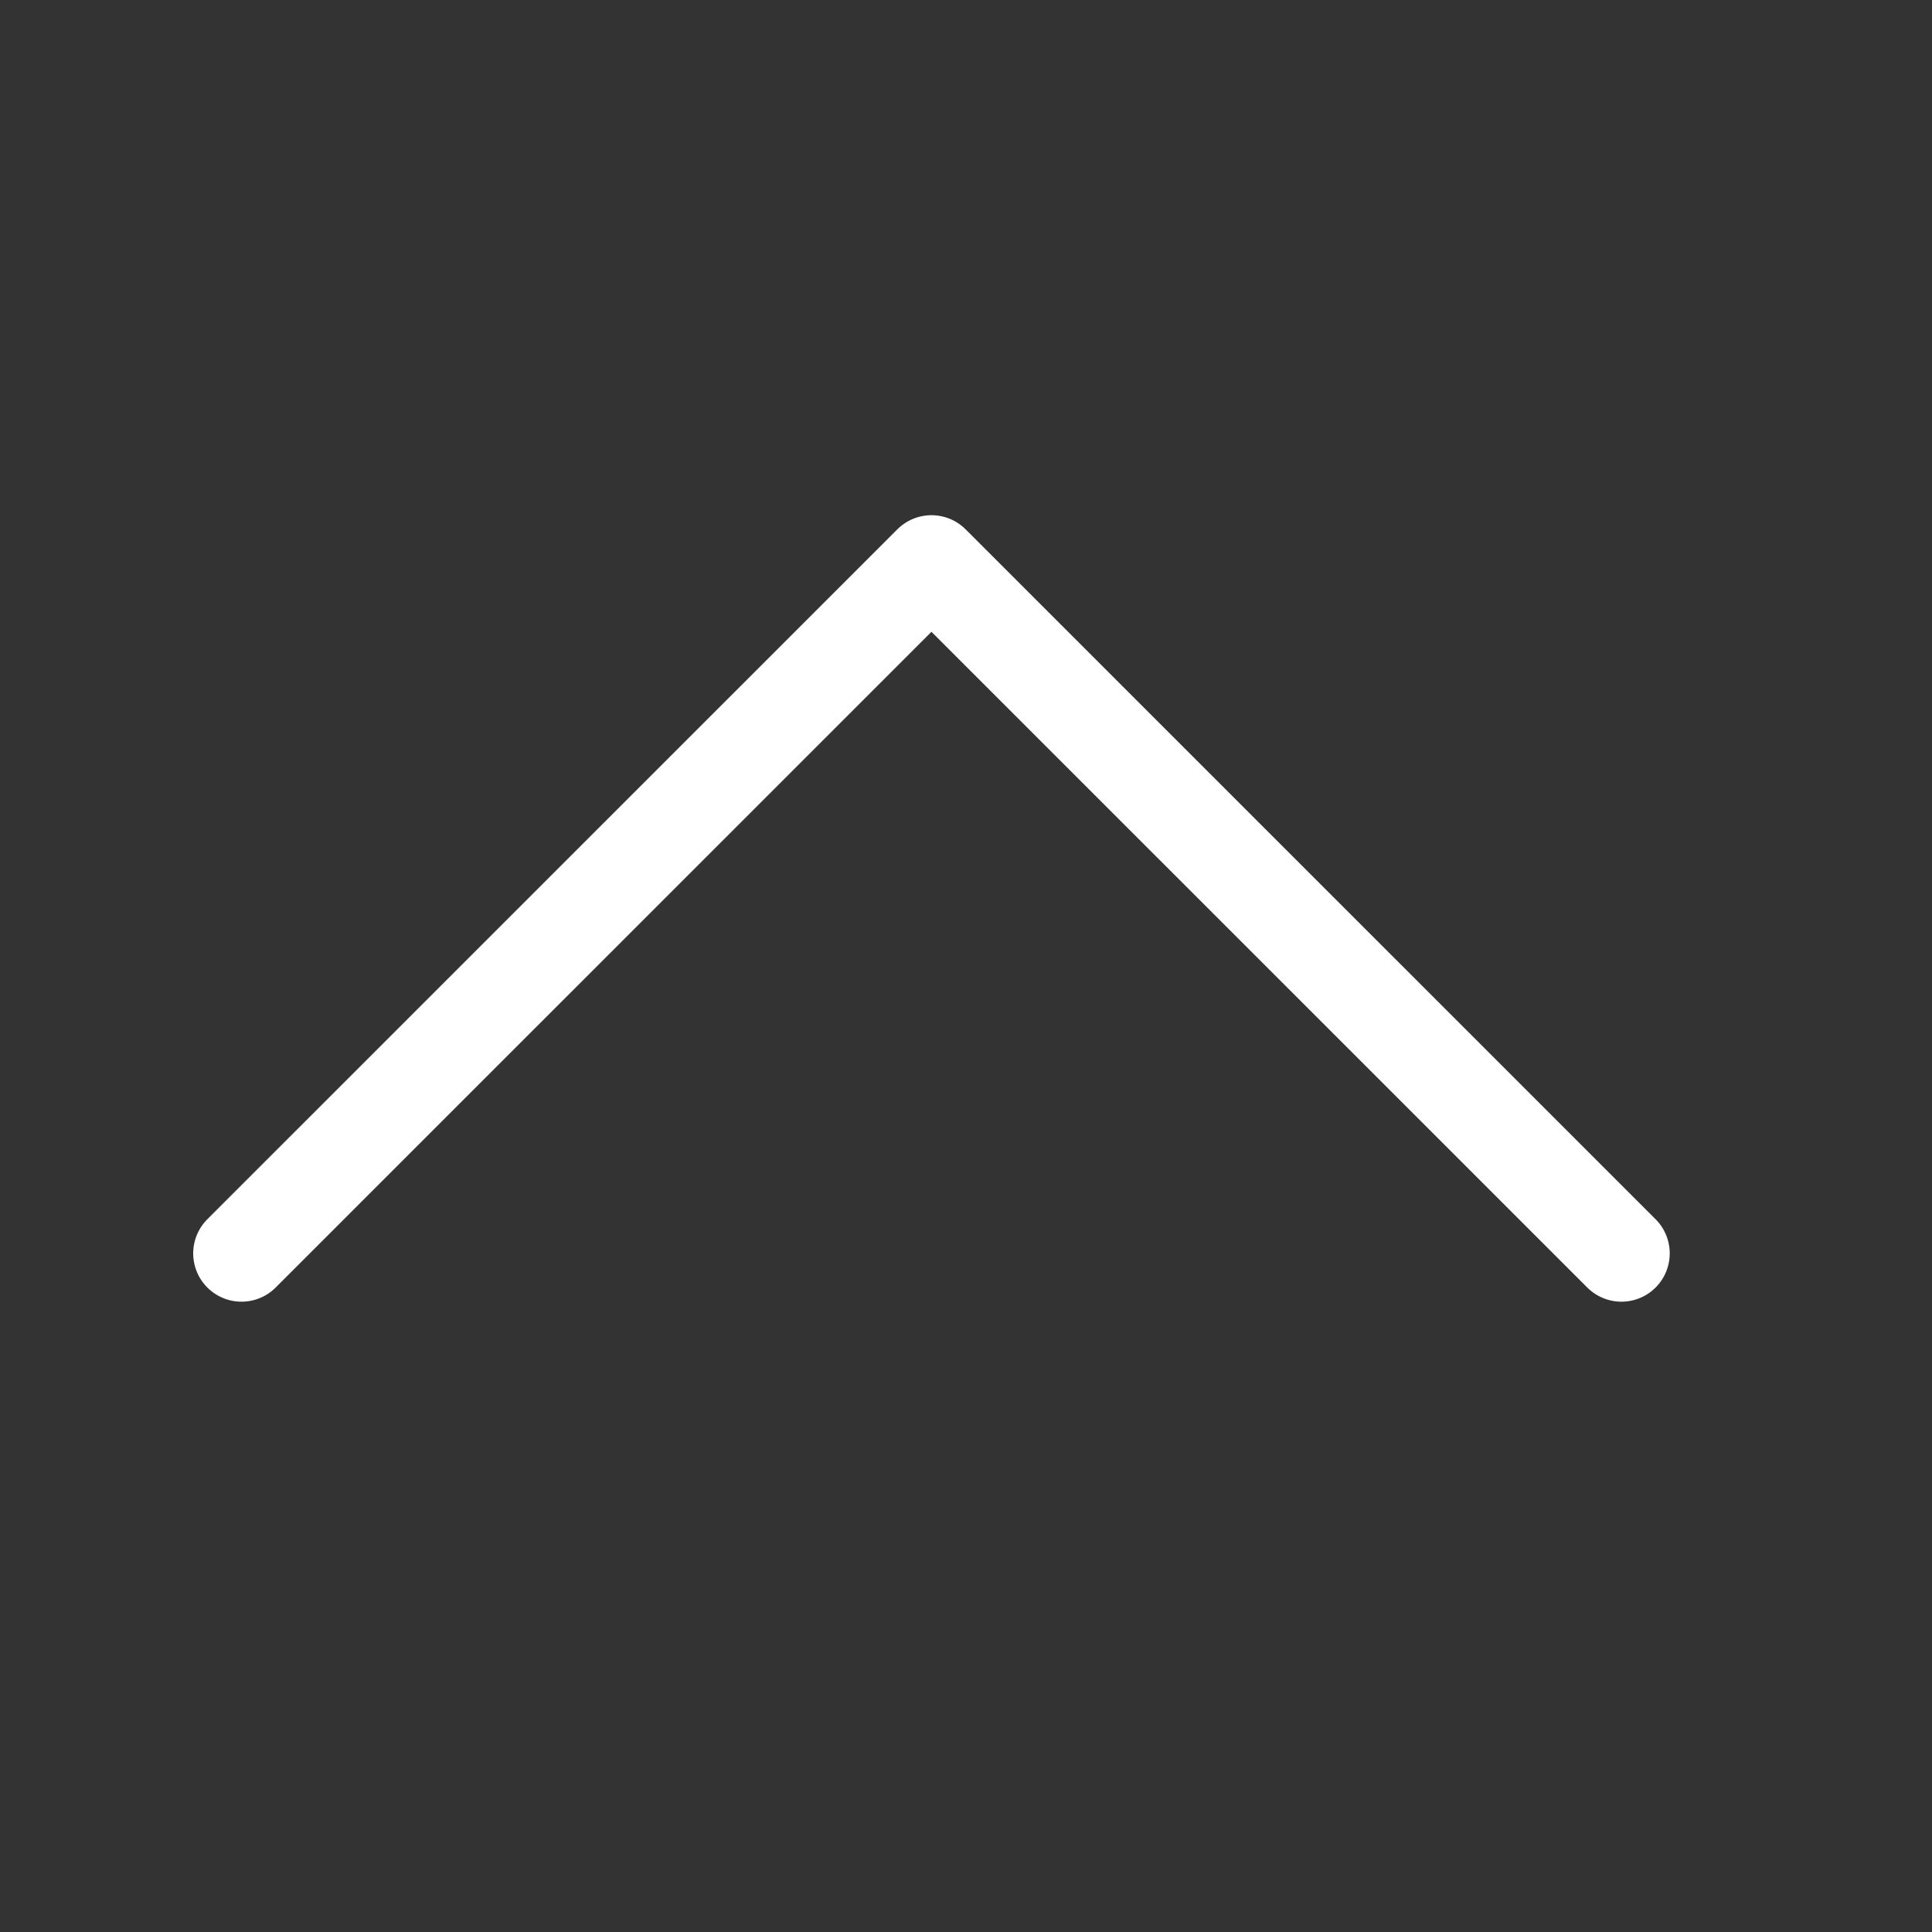
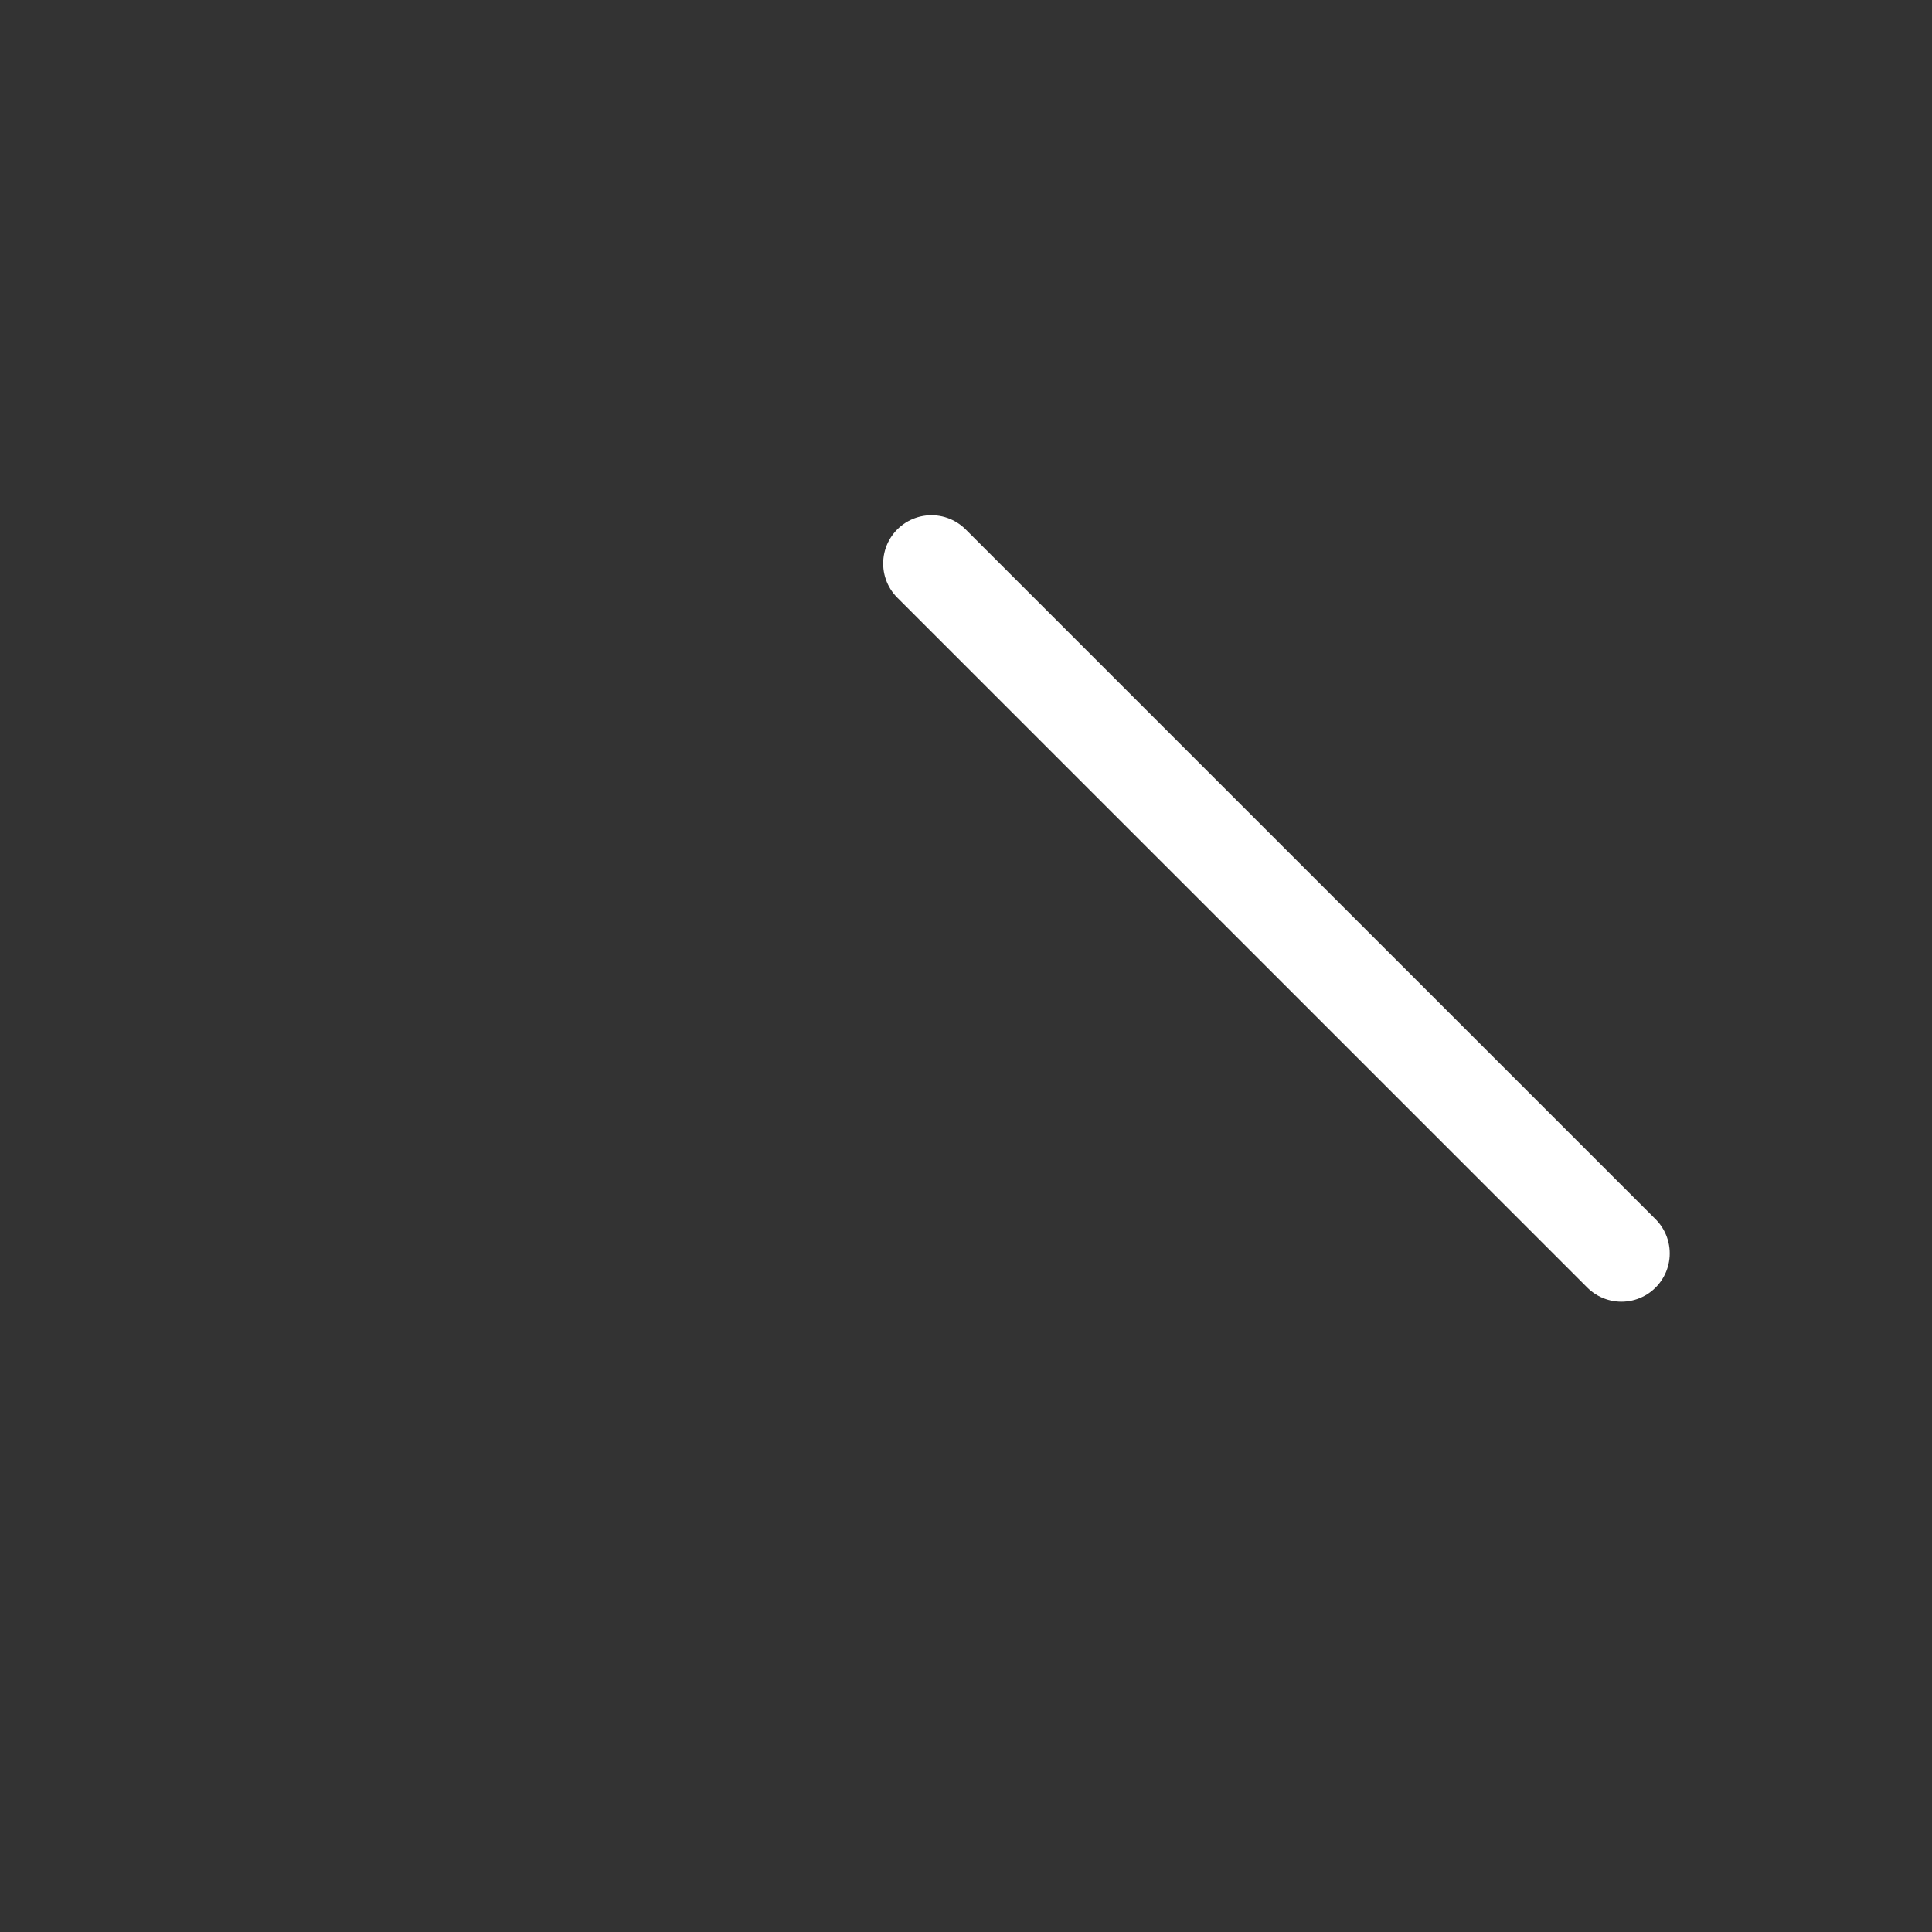
<svg xmlns="http://www.w3.org/2000/svg" width="24" height="24" viewBox="0 0 24 24" fill="none">
  <rect x="0" y="0" width="24" height="24" fill="#333333" stroke="none" />
-   <path d="M20.142 15.57L11.571 7L3 15.57" stroke="#fff" stroke-width="1.2" stroke-linecap="round" stroke-linejoin="round" />
+   <path d="M20.142 15.57L11.571 7" stroke="#fff" stroke-width="1.2" stroke-linecap="round" stroke-linejoin="round" />
</svg>